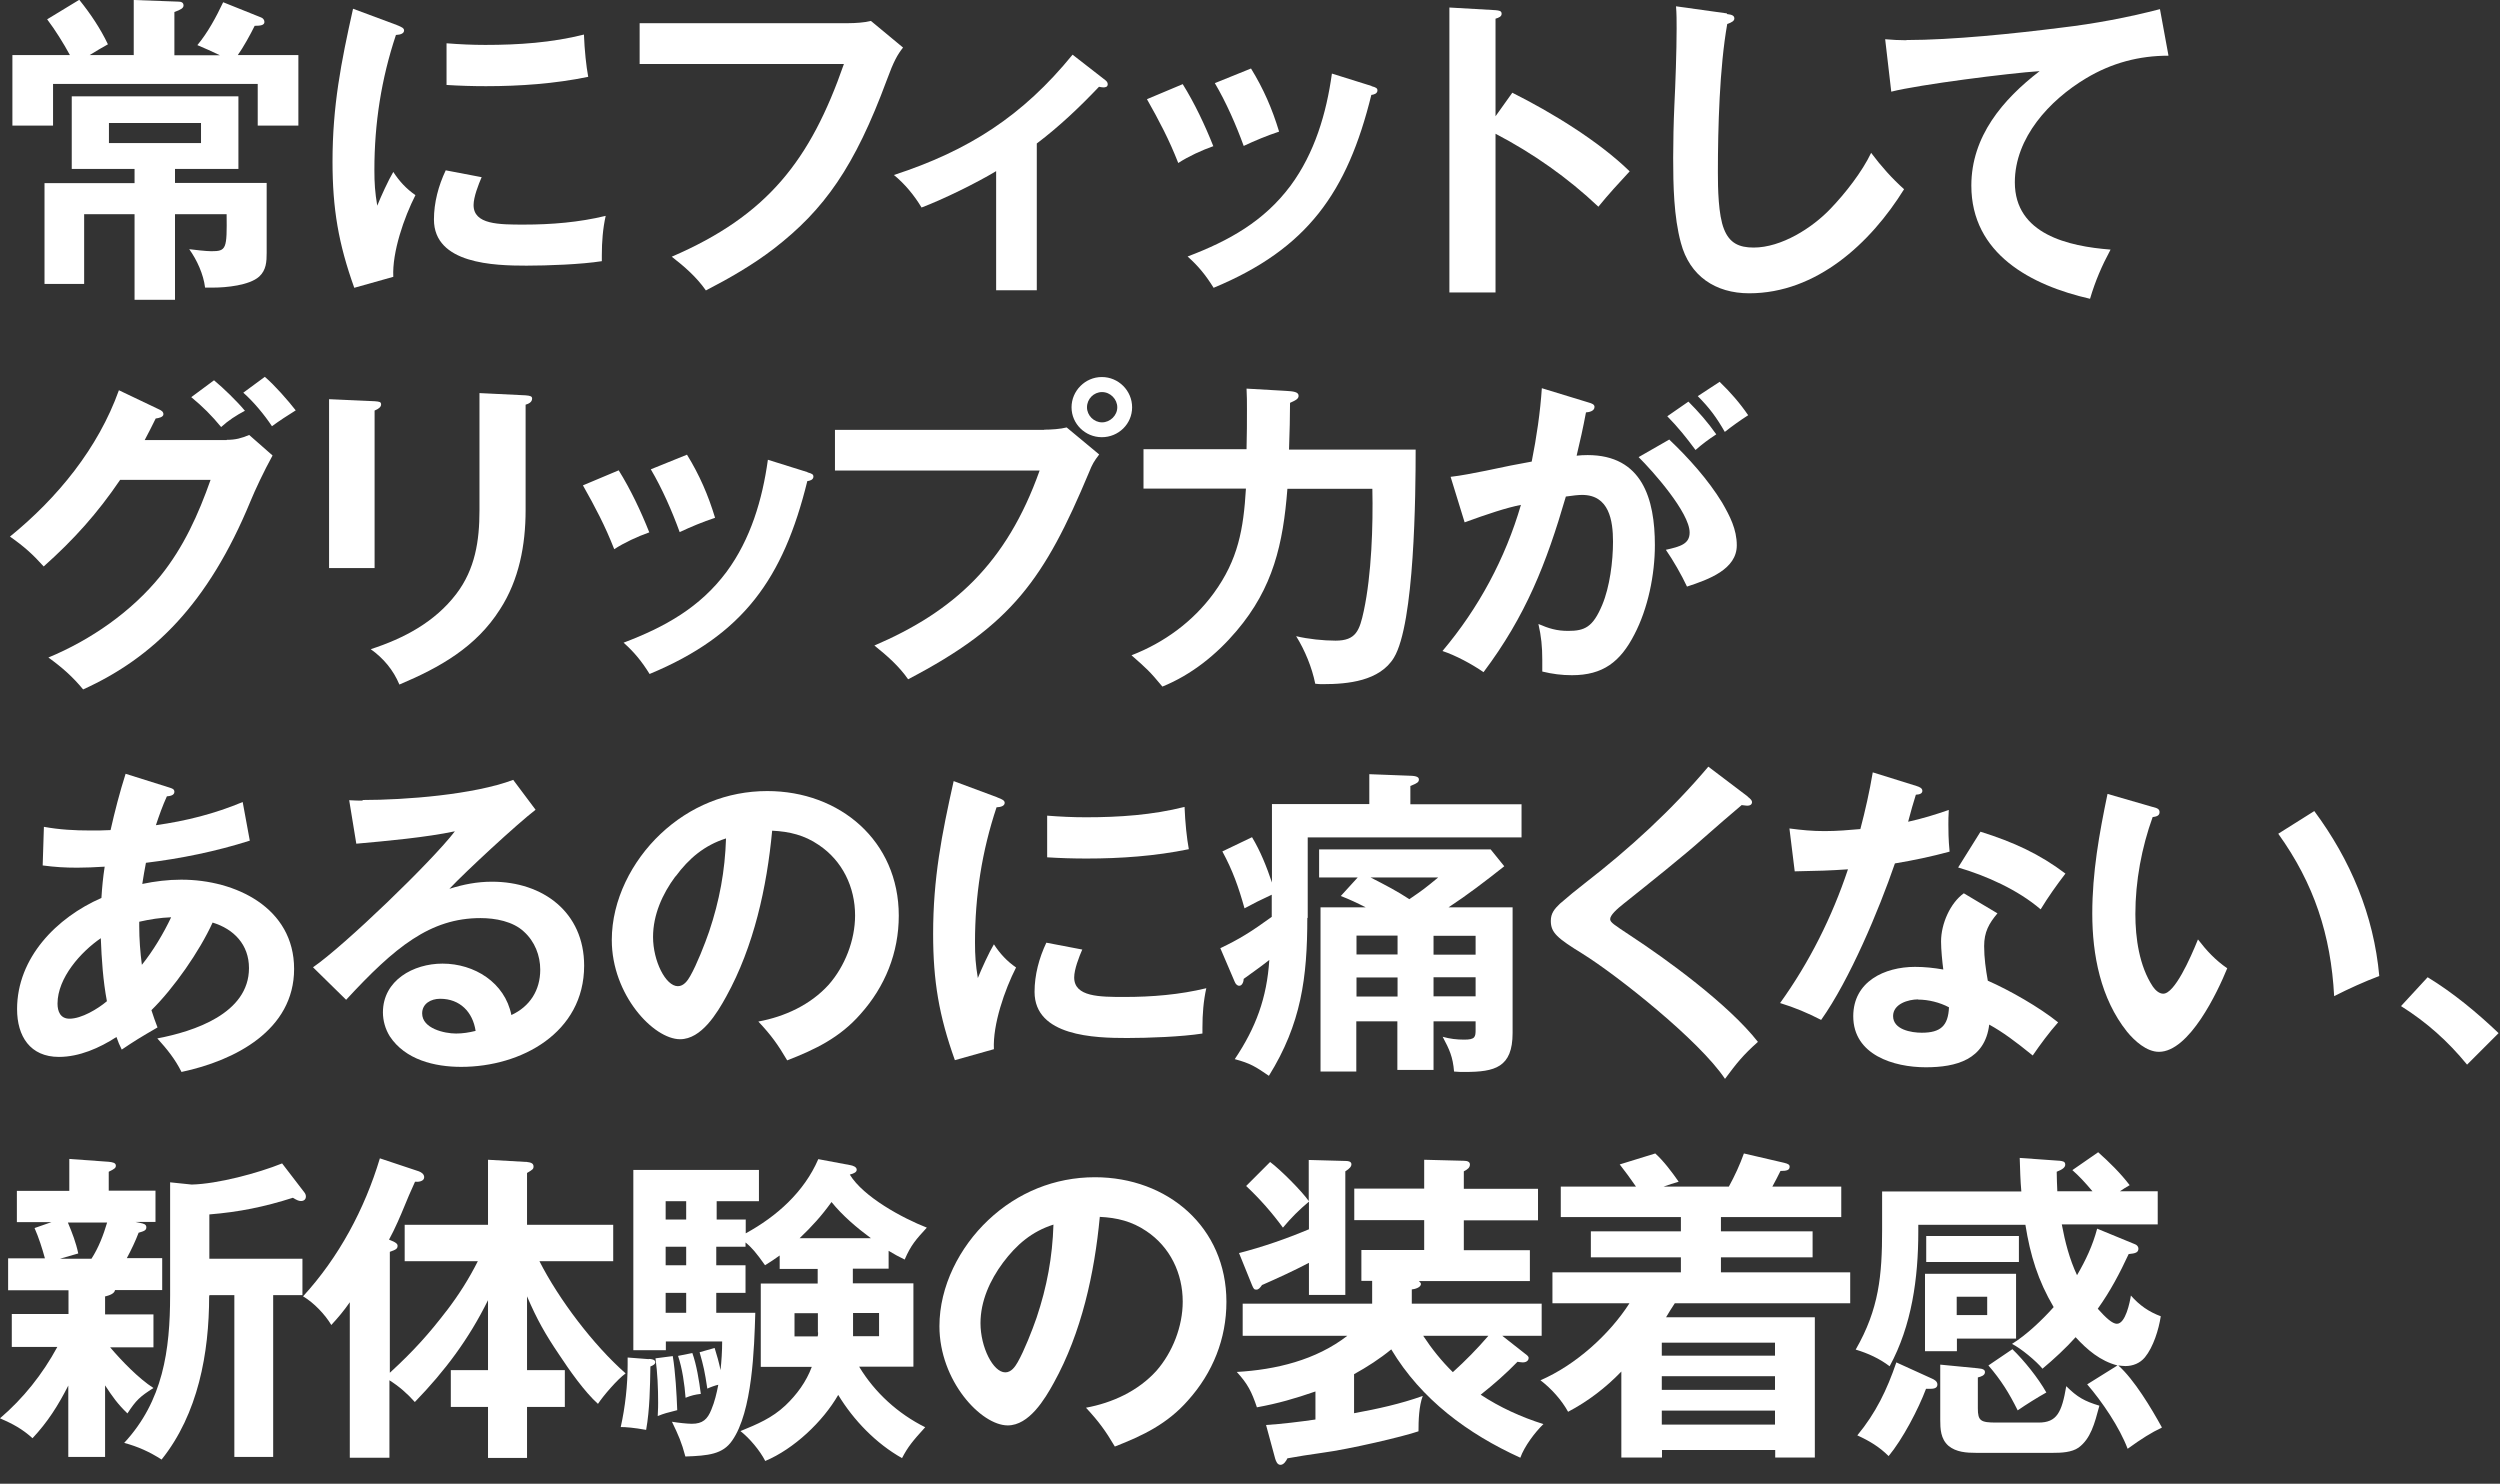
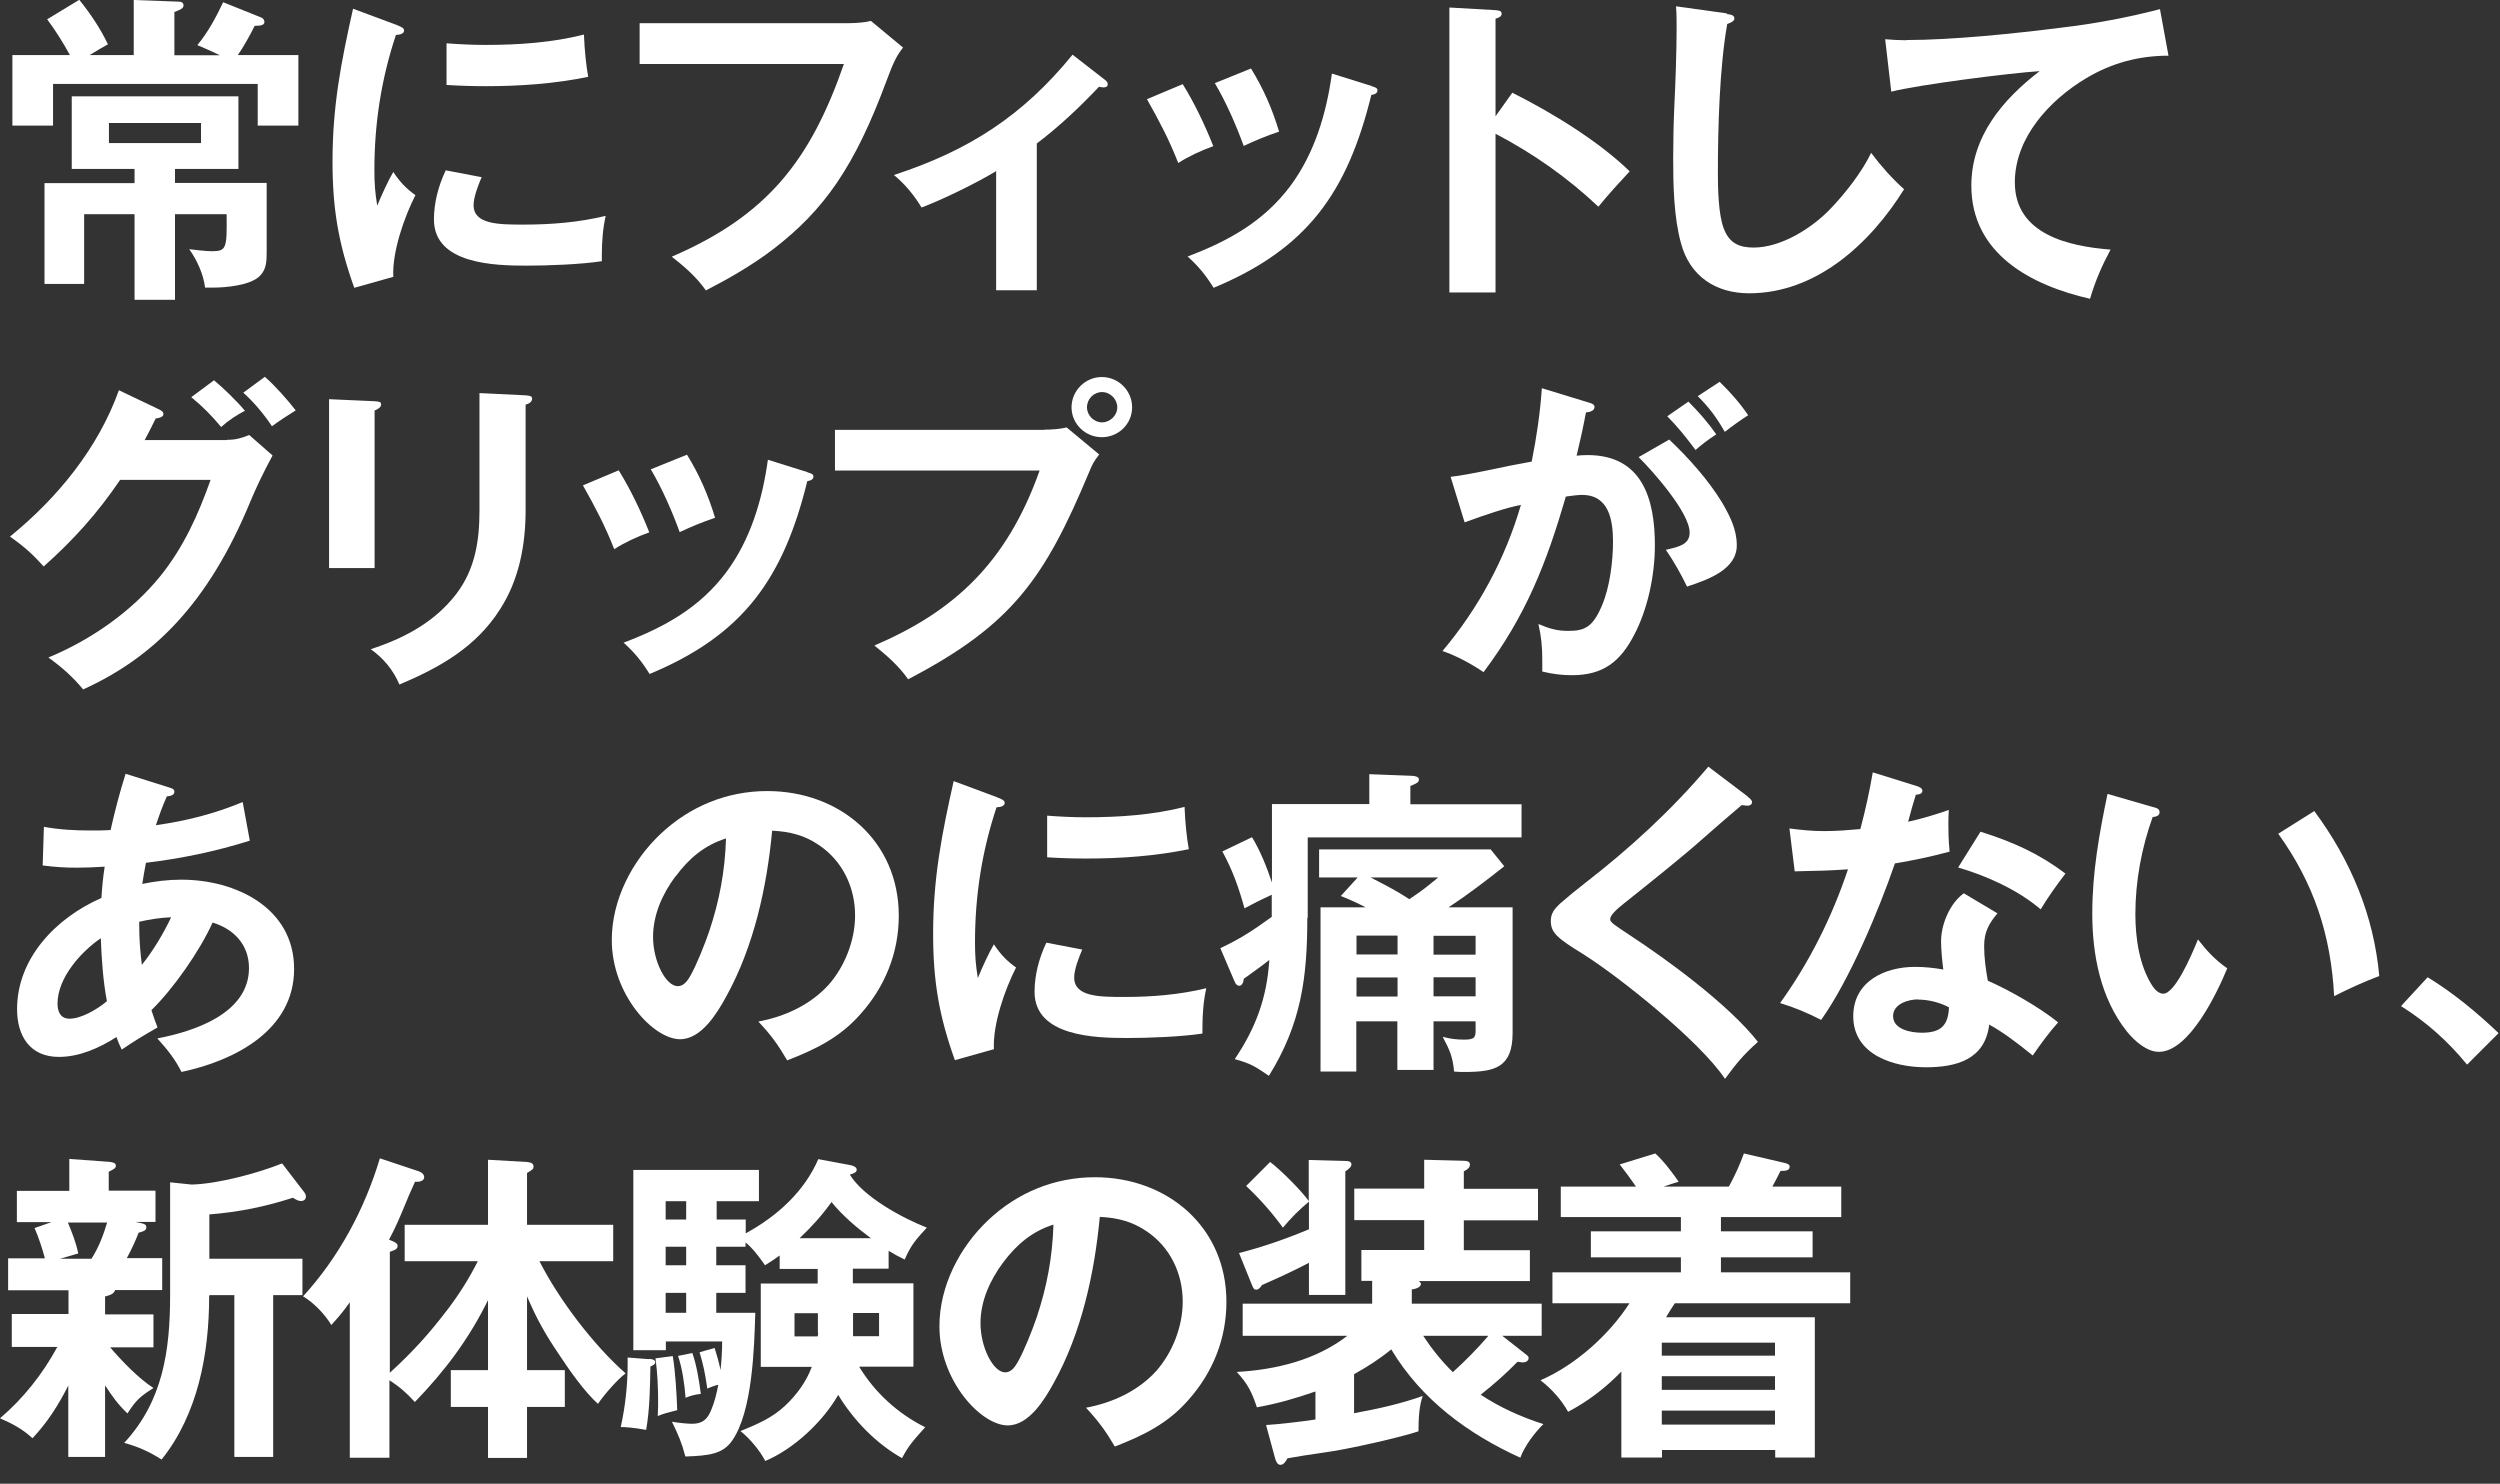
<svg xmlns="http://www.w3.org/2000/svg" width="123" height="73" viewBox="0 0 123 73" fill="none">
  <rect x="0" y="0" width="123" height="73" fill="#333333" stroke="none" />
  <g style="mix-blend-mode:difference" clip-path="url(#clip0_151_8036)">
    <path d="M6.58 2.72V-9.76585e-06L8.76 0.08C8.9 0.08 9.03 0.11 9.03 0.27C9.03 0.4 8.89 0.48 8.58 0.59V2.72H10.82C10.45 2.54 10.07 2.37 9.71 2.22C10.22 1.61 10.64 0.83 10.98 0.11L12.85 0.86C12.93 0.89 13.01 0.97 13.01 1.08C13.01 1.24 12.82 1.27 12.53 1.27C12.32 1.7 11.97 2.33 11.7 2.71H14.68V6.18H12.68V4.13H2.61V6.18H0.61V2.71H3.44C3.12 2.12 2.72 1.48 2.32 0.95L3.9 -0.01C4.44 0.66 4.94 1.4 5.31 2.18C5.07 2.31 4.7 2.53 4.41 2.71H6.57L6.58 2.72ZM8.61 9H13.12V12.44C13.12 12.87 13.1 13.29 12.75 13.61C12.27 14.04 11.13 14.15 10.49 14.15H10.09C10.01 13.49 9.69 12.79 9.31 12.26C9.55 12.29 10.14 12.36 10.4 12.36C11.14 12.36 11.17 12.25 11.15 10.54H8.61V14.75H6.62V10.54H4.14V13.97H2.19V9.01H6.62V8.31H3.53V4.74H11.73V8.31H8.61V9.01V9ZM5.36 7.04H9.89V6.05H5.36V7.04Z" fill="white" />
    <path d="M19.51 1.23C19.78 1.33 19.88 1.39 19.88 1.5C19.88 1.64 19.72 1.71 19.48 1.72C18.76 3.88 18.42 6.07 18.42 8.36C18.42 9.02 18.45 9.46 18.56 10.12C18.74 9.67 19.12 8.84 19.35 8.46C19.65 8.92 19.99 9.29 20.44 9.6C19.88 10.7 19.29 12.4 19.35 13.62L17.43 14.16C16.65 11.98 16.36 10.27 16.36 7.95C16.36 5.21 16.78 3.07 17.37 0.43L19.52 1.23H19.51ZM23.7 8.71C23.54 9.08 23.3 9.69 23.3 10.09C23.3 11.05 24.55 11.05 25.78 11.05C27.12 11.05 28.49 10.94 29.8 10.62C29.66 11.24 29.61 11.9 29.61 12.56V12.85C28.59 13.01 26.94 13.07 25.9 13.07C24.32 13.07 21.35 12.99 21.35 10.8C21.35 9.97 21.57 9.14 21.93 8.38L23.71 8.72L23.7 8.71ZM23.88 2.21C25.51 2.21 27.15 2.1 28.73 1.7C28.76 2.48 28.84 3.24 28.94 3.78C27.29 4.12 25.59 4.24 23.91 4.24C23.25 4.24 22.61 4.22 21.97 4.18V2.13C22.61 2.18 23.23 2.21 23.87 2.21H23.88Z" fill="white" />
    <path d="M41.75 1.14C42.07 1.14 42.55 1.11 42.85 1.03L44.43 2.34C44.16 2.68 43.97 3.01 43.63 3.94C42.05 8.21 40.56 10.31 38.08 12.23C37.04 13.03 35.89 13.69 34.73 14.29C34.27 13.63 33.67 13.11 33.05 12.63C37.76 10.6 39.87 7.89 41.52 3.15H31.47V1.14H41.75Z" fill="white" />
    <path d="M51.01 14.28H49.01V8.42C48.03 9.01 46.4 9.81 45.34 10.21C44.99 9.62 44.51 9.04 43.98 8.61C47.66 7.41 50.32 5.7 52.77 2.69L54.39 3.95C54.45 4 54.5 4.06 54.5 4.14C54.5 4.28 54.39 4.3 54.28 4.3C54.23 4.3 54.12 4.28 54.07 4.27C53.11 5.28 52.12 6.22 51.01 7.06V14.28Z" fill="white" />
    <path d="M59.7 7.19C59.11 7.4 58.48 7.69 57.97 8.02C57.52 6.87 57.04 5.96 56.43 4.88L58.19 4.14C58.77 5.07 59.29 6.17 59.69 7.18L59.7 7.19ZM67.48 4.24C67.7 4.3 67.77 4.34 67.77 4.45C67.77 4.61 67.58 4.66 67.47 4.67C66.29 9.46 64.33 12.24 59.71 14.16C59.33 13.55 58.97 13.1 58.43 12.62C60.46 11.85 62.19 10.89 63.5 9.13C64.68 7.53 65.26 5.58 65.53 3.62L67.48 4.23V4.24ZM62.92 6.48C62.34 6.67 61.72 6.93 61.19 7.18C60.82 6.16 60.33 5.04 59.77 4.09L61.55 3.37C62.17 4.38 62.59 5.35 62.93 6.47L62.92 6.48Z" fill="white" />
    <path d="M74.4 4.56C76.32 5.52 78.64 6.93 80.18 8.43C79.64 9.01 79.12 9.58 78.64 10.17C77.14 8.75 75.42 7.54 73.58 6.58V14.39H71.31V0.37L73.58 0.5C73.76 0.52 73.88 0.53 73.88 0.68C73.88 0.81 73.75 0.87 73.58 0.92V5.72L74.4 4.57V4.56Z" fill="white" />
    <path d="M84.96 0.69C85.22 0.72 85.33 0.77 85.33 0.91C85.33 1.02 85.22 1.1 84.98 1.18C84.6 3.32 84.52 6.29 84.52 8.49C84.52 9.27 84.54 10.57 84.82 11.27C85.09 11.96 85.56 12.18 86.28 12.18C87.64 12.18 89.16 11.22 90.07 10.26C90.78 9.52 91.62 8.45 92.06 7.52C92.56 8.19 93.08 8.77 93.68 9.31C92.03 11.97 89.37 14.43 86.06 14.43C84.4 14.43 83.13 13.58 82.7 11.95C82.35 10.67 82.32 9.1 82.32 7.77C82.32 6.99 82.34 6.03 82.38 5.16C82.43 4.18 82.49 2.5 82.49 1.4C82.49 1.03 82.49 0.66 82.46 0.31L84.97 0.66L84.96 0.69Z" fill="white" />
    <path d="M93.79 1.97C96.06 1.97 99.14 1.65 101.42 1.36C103.05 1.17 104.69 0.86 106.27 0.45L106.69 2.74C105.25 2.74 103.9 3.09 102.62 3.86C100.84 4.93 99.13 6.77 99.13 8.97C99.13 11.53 101.77 12.12 103.84 12.28C103.41 13.08 103.09 13.82 102.83 14.7C99.93 14.04 96.99 12.49 96.99 9.13C96.99 6.71 98.54 4.89 100.35 3.5C98.83 3.6 94.44 4.16 93.05 4.51L92.75 1.93C93.1 1.96 93.44 1.98 93.79 1.98V1.97Z" fill="white" />
    <path d="M11.16 21.64C11.59 21.64 11.88 21.56 12.26 21.4L13.41 22.41C12.98 23.19 12.55 24.11 12.32 24.67C10.24 29.71 7.55 32.35 4.09 33.92C3.59 33.31 3.05 32.83 2.38 32.35C4.46 31.49 6.48 30.09 7.9 28.33C9.04 26.91 9.76 25.31 10.36 23.61H5.91C4.79 25.26 3.64 26.54 2.15 27.87C1.62 27.28 1.19 26.89 0.49 26.4C2.83 24.5 4.83 22.05 5.85 19.2L7.82 20.14C7.93 20.19 8.04 20.25 8.04 20.38C8.04 20.52 7.82 20.57 7.66 20.59C7.48 20.96 7.29 21.33 7.12 21.65H11.15L11.16 21.64ZM10.53 18.71C11.01 19.11 11.65 19.73 12.05 20.21C11.63 20.43 11.23 20.69 10.88 21.01C10.42 20.45 9.97 20 9.41 19.54L10.53 18.71ZM13.03 18.54C13.53 18.97 14.15 19.68 14.55 20.19C14.13 20.45 13.75 20.7 13.38 20.97C13.01 20.41 12.48 19.77 11.97 19.32L13.03 18.54Z" fill="white" />
    <path d="M18.43 19.74C18.67 19.76 18.75 19.77 18.75 19.9C18.75 20.01 18.65 20.11 18.43 20.2V27.95H16.19V19.64L18.43 19.74ZM25.86 19.45C26.1 19.47 26.18 19.5 26.18 19.61C26.18 19.79 26 19.87 25.86 19.91V25.1C25.86 26.81 25.54 28.53 24.6 29.98C23.42 31.84 21.64 32.84 19.65 33.68C19.35 32.96 18.86 32.38 18.24 31.94C19.87 31.41 21.39 30.61 22.45 29.22C23.38 28 23.59 26.6 23.59 25.12V19.34L25.86 19.45Z" fill="white" />
    <path d="M31.95 26.19C31.36 26.4 30.73 26.69 30.22 27.02C29.77 25.87 29.29 24.96 28.68 23.88L30.44 23.14C31.02 24.07 31.54 25.17 31.94 26.18L31.95 26.19ZM39.73 23.24C39.95 23.3 40.02 23.34 40.02 23.45C40.02 23.61 39.83 23.66 39.72 23.67C38.54 28.46 36.58 31.24 31.96 33.16C31.58 32.55 31.22 32.1 30.68 31.62C32.71 30.85 34.44 29.89 35.75 28.13C36.93 26.53 37.51 24.58 37.78 22.62L39.73 23.23V23.24ZM35.17 25.48C34.59 25.67 33.97 25.93 33.44 26.18C33.07 25.16 32.58 24.04 32.02 23.09L33.8 22.37C34.42 23.38 34.84 24.35 35.18 25.47L35.17 25.48Z" fill="white" />
    <path d="M51.38 21.14C51.7 21.14 52.18 21.11 52.48 21.03L54.08 22.36C53.82 22.7 53.74 22.84 53.58 23.24C51.39 28.47 49.8 30.75 44.68 33.42C44.22 32.76 43.62 32.24 43.02 31.76C46.89 30.1 49.52 27.74 51.15 23.15H41.08V21.15H51.37L51.38 21.14ZM55.7 20.04C55.7 20.86 55.03 21.51 54.21 21.51C53.39 21.51 52.72 20.85 52.72 20.04C52.72 19.23 53.39 18.55 54.21 18.55C55.03 18.55 55.7 19.22 55.7 20.04ZM53.48 20.04C53.48 20.44 53.82 20.78 54.22 20.78C54.62 20.78 54.97 20.44 54.97 20.04C54.97 19.64 54.63 19.29 54.22 19.29C53.81 19.29 53.48 19.63 53.48 20.04Z" fill="white" />
-     <path d="M61.35 20.14C61.35 19.8 61.35 19.45 61.33 19.12L63.25 19.23C63.63 19.25 63.89 19.28 63.89 19.47C63.89 19.61 63.79 19.68 63.47 19.82C63.47 20.48 63.45 21.24 63.42 22.12H69.65C69.65 24.3 69.6 30.68 68.58 32.36C67.88 33.51 66.31 33.66 65.11 33.66C64.97 33.66 64.85 33.66 64.71 33.64C64.55 32.84 64.2 31.99 63.77 31.3C64.35 31.44 65.11 31.52 65.71 31.52C66.72 31.52 66.89 31.02 67.1 30.05C67.48 28.27 67.56 25.87 67.52 24.05H63.34C63.13 26.76 62.64 28.92 60.84 31.04C59.85 32.21 58.62 33.2 57.19 33.78C56.55 33.01 56.42 32.9 55.67 32.24C57.27 31.62 58.69 30.59 59.72 29.18C60.92 27.53 61.18 26.03 61.3 24.04H56.26V22.1H61.33C61.35 21.33 61.35 20.77 61.35 20.12V20.14Z" fill="white" />
    <path d="M75.86 19.1L78.15 19.8C78.33 19.85 78.45 19.9 78.45 20.02C78.45 20.23 78.18 20.28 78.03 20.29C77.89 21.04 77.74 21.71 77.57 22.42C77.7 22.4 77.95 22.39 78.11 22.39C80.8 22.39 81.42 24.55 81.42 26.82C81.42 28.28 81.08 29.94 80.41 31.22C79.72 32.56 78.87 33.22 77.34 33.22C76.83 33.22 76.38 33.16 75.88 33.04V32.46C75.88 31.82 75.83 31.31 75.69 30.7C76.2 30.92 76.59 31.04 77.15 31.04C77.97 31.04 78.37 30.86 78.83 29.76C79.2 28.88 79.36 27.62 79.36 26.65C79.36 25.61 79.17 24.35 77.84 24.35C77.66 24.35 77.38 24.38 77.04 24.43C76.08 27.73 75.07 30.3 72.99 33.07C72.41 32.67 71.63 32.25 70.97 32.03C72.75 29.92 74.06 27.48 74.83 24.84C74.12 24.98 73.18 25.29 72.06 25.7L71.37 23.46C71.9 23.4 72.49 23.28 73.1 23.16C73.93 22.98 74.78 22.81 75.36 22.71C75.6 21.51 75.78 20.29 75.86 19.08V19.1ZM82.12 21.62C83.08 22.53 84.04 23.6 84.73 24.73C85.11 25.39 85.45 26.04 85.45 26.83C85.45 28.01 84.07 28.51 83 28.86C82.74 28.3 82.31 27.55 81.96 27.05C82.68 26.89 83.13 26.76 83.13 26.2C83.13 25.22 81.31 23.17 80.62 22.49L82.12 21.63V21.62ZM83.06 19.75C83.57 20.26 84.02 20.77 84.44 21.37C84.07 21.61 83.75 21.85 83.42 22.14C82.97 21.53 82.56 21.02 82.03 20.48L83.07 19.76L83.06 19.75ZM84.6 18.78C85.13 19.29 85.61 19.84 86.01 20.43C85.66 20.65 85.16 21.01 84.86 21.25C84.46 20.55 84.11 20.07 83.53 19.49L84.6 18.79V18.78Z" fill="white" />
    <path d="M8.93 43.28C11.59 43.28 14.47 44.66 14.47 47.67C14.47 50.68 11.57 52.18 8.93 52.74C8.61 52.1 8.22 51.62 7.74 51.09C9.53 50.75 12.25 49.87 12.25 47.63C12.25 46.48 11.51 45.71 10.46 45.39C9.82 46.8 8.55 48.62 7.45 49.7C7.55 50 7.64 50.28 7.75 50.55C6.92 51.03 6.61 51.22 5.99 51.64C5.88 51.42 5.81 51.26 5.73 51.02C4.9 51.56 3.9 52 2.9 52C1.48 52 0.84 50.98 0.84 49.65C0.84 47.12 2.79 45.14 4.99 44.18C5.02 43.67 5.07 43.16 5.15 42.64C4.67 42.67 4.19 42.69 3.8 42.69C3.19 42.69 2.71 42.66 2.1 42.58L2.16 40.68C2.93 40.82 3.67 40.86 4.45 40.86C4.77 40.86 5.11 40.86 5.44 40.84C5.65 39.91 5.89 38.98 6.18 38.07L8.31 38.74C8.47 38.79 8.58 38.82 8.58 38.96C8.58 39.14 8.34 39.17 8.21 39.18C8 39.64 7.83 40.12 7.67 40.6C9.16 40.39 10.55 40.04 11.94 39.46L12.29 41.36C10.62 41.89 8.91 42.24 7.18 42.45C7.12 42.77 7.05 43.15 7 43.49C7.62 43.36 8.26 43.28 8.91 43.28H8.93ZM4.96 46.16C3.98 46.83 2.83 48.11 2.83 49.38C2.83 49.76 2.97 50.12 3.42 50.12C4.01 50.12 4.81 49.64 5.26 49.26C5.07 48.25 5 47.21 4.96 46.17V46.16ZM6.85 45.57C6.85 46.21 6.9 46.85 6.98 47.47C7.52 46.8 8.05 45.92 8.42 45.13C7.88 45.15 7.38 45.23 6.85 45.35V45.56V45.57Z" fill="white" />
-     <path d="M17.84 39.36C19.95 39.36 23.3 39.1 25.25 38.37L26.35 39.84C25.45 40.53 22.91 42.88 22.11 43.73C22.81 43.51 23.47 43.38 24.21 43.38C26.71 43.38 28.74 44.88 28.74 47.51C28.74 50.81 25.65 52.49 22.69 52.49C21.38 52.49 19.94 52.14 19.18 50.99C18.96 50.64 18.84 50.22 18.84 49.81C18.84 48.23 20.34 47.41 21.77 47.41C23.34 47.41 24.84 48.34 25.16 49.94C26.07 49.52 26.58 48.72 26.58 47.71C26.58 47.01 26.31 46.32 25.78 45.84C25.24 45.33 24.37 45.17 23.64 45.17C21.17 45.17 19.43 46.59 17.03 49.19L15.4 47.59C16.92 46.55 21.26 42.37 22.38 40.9C20.97 41.2 18.99 41.38 17.53 41.51L17.18 39.37C17.45 39.39 17.68 39.39 17.84 39.39V39.36ZM21.65 49.14C21.2 49.14 20.77 49.38 20.77 49.86C20.77 50.6 21.86 50.85 22.44 50.85C22.76 50.85 23.08 50.8 23.4 50.72C23.26 49.79 22.63 49.14 21.66 49.14H21.65Z" fill="white" />
    <path d="M37.31 50.26C38.61 50.02 39.87 49.44 40.77 48.45C41.57 47.54 42.07 46.26 42.07 45.04C42.07 43.65 41.45 42.35 40.28 41.57C39.58 41.09 38.84 40.91 37.99 40.87C37.73 43.65 37.09 46.57 35.73 49.03C35.28 49.85 34.51 51.13 33.46 51.13C32.15 51.13 30.1 48.94 30.1 46.25C30.1 44.28 31.09 42.36 32.5 41.03C33.94 39.67 35.77 38.92 37.75 38.92C41.32 38.92 44.22 41.37 44.22 45.05C44.22 46.87 43.55 48.54 42.33 49.9C41.32 51.05 40.12 51.63 38.73 52.17C38.27 51.39 37.95 50.94 37.32 50.27L37.31 50.26ZM33.23 43.12C32.59 43.98 32.13 45.01 32.13 46.1C32.13 47.28 32.75 48.52 33.35 48.52C33.64 48.52 33.83 48.25 33.96 48.02C34.28 47.46 34.68 46.44 34.89 45.83C35.4 44.31 35.67 42.85 35.72 41.25C34.65 41.59 33.89 42.24 33.24 43.12H33.23Z" fill="white" />
    <path d="M49.06 39.23C49.33 39.33 49.43 39.39 49.43 39.5C49.43 39.64 49.27 39.71 49.03 39.72C48.31 41.88 47.97 44.07 47.97 46.36C47.97 47.02 48 47.46 48.11 48.12C48.29 47.67 48.67 46.84 48.9 46.46C49.2 46.92 49.54 47.29 49.99 47.6C49.43 48.7 48.84 50.4 48.9 51.62L46.98 52.16C46.2 49.98 45.91 48.27 45.91 45.95C45.91 43.21 46.33 41.07 46.92 38.43L49.07 39.23H49.06ZM53.25 46.71C53.09 47.08 52.85 47.69 52.85 48.09C52.85 49.05 54.1 49.05 55.33 49.05C56.67 49.05 58.04 48.94 59.35 48.62C59.21 49.24 59.16 49.9 59.16 50.56V50.85C58.14 51.01 56.49 51.07 55.45 51.07C53.87 51.07 50.9 50.99 50.9 48.8C50.9 47.97 51.12 47.14 51.48 46.38L53.26 46.72L53.25 46.71ZM53.43 40.21C55.06 40.21 56.7 40.1 58.28 39.7C58.31 40.48 58.39 41.24 58.49 41.78C56.84 42.12 55.14 42.24 53.46 42.24C52.8 42.24 52.16 42.22 51.52 42.18V40.13C52.16 40.18 52.78 40.21 53.42 40.21H53.43Z" fill="white" />
    <path d="M64.32 45.15C64.32 48.11 64.02 50.37 62.43 52.93C61.77 52.48 61.53 52.32 60.75 52.11C61.79 50.56 62.33 49.1 62.45 47.23C62.07 47.53 61.62 47.85 61.19 48.16C61.19 48.27 61.13 48.5 60.97 48.5C60.86 48.5 60.78 48.39 60.75 48.31L60.04 46.65C60.95 46.22 61.55 45.85 62.57 45.11V44.02C61.99 44.29 61.69 44.44 61.23 44.69C60.94 43.65 60.65 42.83 60.14 41.89L61.6 41.19C62.02 41.89 62.32 42.65 62.58 43.42V39.56H67.37V38.09L69.47 38.17C69.77 38.19 69.81 38.28 69.81 38.35C69.81 38.49 69.71 38.54 69.39 38.67V39.57H74.86V41.2H64.34V45.17L64.32 45.15ZM65.97 44.08L66.8 43.17H64.9V41.79H73.34L74.01 42.62C73.1 43.34 72.2 44.03 71.27 44.64H74.42V50.82C74.42 52.52 73.55 52.74 72.07 52.74C71.89 52.74 71.73 52.74 71.54 52.72C71.48 52 71.32 51.65 70.98 51.01C71.33 51.11 71.67 51.15 72.04 51.15C72.58 51.15 72.6 51.02 72.6 50.65V50.25H70.53V52.64H68.75V50.25H66.73V52.72H64.97V44.64H67.19C66.76 44.42 66.42 44.26 65.96 44.08H65.97ZM68.76 46.96V46.03H66.74V46.96H68.76ZM68.76 49.03V48.09H66.74V49.03H68.76ZM70.76 43.17H67.43C68.21 43.57 68.73 43.84 69.34 44.24C70 43.79 70.12 43.7 70.76 43.17ZM72.6 46.04H70.53V46.97H72.6V46.04ZM70.53 48.08V49.02H72.6V48.08H70.53Z" fill="white" />
    <path d="M85.99 39.2C86.12 39.3 86.2 39.38 86.2 39.46C86.2 39.59 86.09 39.64 85.98 39.64C85.95 39.64 85.92 39.64 85.69 39.61C85.27 39.96 84.36 40.75 83.77 41.27C82.94 42.02 81.08 43.51 79.91 44.44C79.53 44.74 79.22 45.03 79.22 45.22C79.22 45.38 79.4 45.49 80.23 46.04C81.97 47.18 85.03 49.4 86.49 51.26C85.75 51.92 85.45 52.3 84.87 53.08C83.61 51.19 79.57 47.99 77.87 46.93C76.62 46.16 76.3 45.89 76.3 45.31C76.3 44.93 76.48 44.72 76.75 44.46C77.15 44.11 77.57 43.77 77.98 43.45C80.19 41.74 82.25 39.85 84.05 37.72L85.99 39.19V39.2Z" fill="white" />
    <path d="M95.88 39.86C95.86 40.16 95.86 40.36 95.86 40.56C95.86 40.8 95.86 41.3 95.92 41.9C95.04 42.14 94.14 42.33 93.23 42.48C92.44 44.78 91 48.21 89.6 50.18C88.94 49.84 88.3 49.57 87.58 49.35C89.02 47.35 90.14 45.11 90.92 42.77C90.07 42.83 89.43 42.85 88.3 42.87L88.04 40.76C88.65 40.84 89.16 40.89 89.77 40.89C90.38 40.89 90.97 40.84 91.53 40.79C91.77 39.88 91.98 38.95 92.14 38L94.29 38.67C94.45 38.72 94.58 38.78 94.58 38.91C94.58 39.04 94.45 39.09 94.26 39.1C94.15 39.45 94 39.96 93.88 40.43C94.6 40.27 95.18 40.09 95.88 39.85V39.86ZM98.28 44.93C97.85 45.44 97.62 45.86 97.62 46.55C97.62 47.13 97.7 47.69 97.8 48.25C98.89 48.73 100.34 49.56 101.26 50.3C100.83 50.78 100.38 51.39 100.01 51.93C99.16 51.24 98.54 50.78 97.87 50.41C97.66 52.14 96.24 52.51 94.75 52.51C93.17 52.51 91.18 51.9 91.18 50C91.18 48.29 92.72 47.57 94.22 47.57C94.7 47.57 95.15 47.62 95.61 47.7C95.56 47.32 95.5 46.72 95.5 46.32C95.5 45.44 95.96 44.42 96.62 43.95L98.28 44.94V44.93ZM94.37 49.17C93.89 49.17 93.14 49.39 93.14 49.99C93.14 50.66 94.04 50.81 94.55 50.81C95.48 50.81 95.85 50.47 95.89 49.56C95.44 49.32 94.88 49.18 94.37 49.18V49.17ZM101.62 42.98C101.19 43.54 100.77 44.13 100.4 44.74C99.28 43.78 97.74 43.09 96.34 42.68L97.44 40.92C99.07 41.43 100.35 42.02 101.62 42.98Z" fill="white" />
    <path d="M105.91 39.7C106.15 39.76 106.25 39.81 106.25 39.96C106.25 40.15 106.06 40.18 105.91 40.2C105.37 41.7 105.06 43.35 105.06 44.97C105.06 46.15 105.25 47.53 105.92 48.54C106.03 48.7 106.22 48.89 106.43 48.89C106.99 48.89 107.76 47.16 108.14 46.22C108.57 46.78 109 47.24 109.58 47.64C109.1 48.82 107.71 51.75 106.22 51.75C105.61 51.75 105.02 51.21 104.65 50.76C103.35 49.13 102.94 46.98 102.94 44.95C102.94 42.92 103.28 41.03 103.69 39.06L105.9 39.7H105.91ZM113.86 39.9C115.64 42.3 116.79 45.02 117.06 48.02C116.34 48.29 115.57 48.64 114.84 49.01C114.68 46 113.85 43.47 112.09 41.02L113.87 39.9H113.86Z" fill="white" />
    <path d="M119.44 48.08C120.7 48.85 121.86 49.81 122.93 50.83L121.38 52.38C120.44 51.23 119.4 50.3 118.13 49.5L119.44 48.08Z" fill="white" />
    <path d="M5.17 63.82V64.67H7.55V66.29H5.42C5.98 66.95 6.83 67.83 7.55 68.29C6.89 68.71 6.7 68.88 6.27 69.54C5.79 69.08 5.53 68.71 5.17 68.16V71.68H3.36V68.17C2.86 69.15 2.35 69.96 1.6 70.76C1.09 70.3 0.64 70.06 0 69.78C1.15 68.8 2.1 67.6 2.82 66.27H0.58V64.65H3.37V63.48H0.4V61.91H2.21C2.07 61.4 1.91 60.9 1.7 60.42L2.53 60.13H0.83V58.59H3.41V57.02L5.35 57.16C5.54 57.18 5.7 57.21 5.7 57.35C5.7 57.46 5.64 57.51 5.35 57.65V58.58H7.65V60.12H6.67L6.91 60.17C7.05 60.2 7.2 60.23 7.2 60.38C7.2 60.53 7.1 60.57 6.82 60.65C6.66 61.07 6.47 61.47 6.24 61.9H7.98V63.47H5.66C5.63 63.65 5.39 63.73 5.16 63.79L5.17 63.82ZM3.34 60.15C3.55 60.65 3.74 61.14 3.85 61.67L2.95 61.93H4.5C4.85 61.39 5.09 60.76 5.27 60.15H3.33H3.34ZM10.29 63.77C10.29 66.57 9.75 69.56 7.95 71.81C7.36 71.43 6.78 71.17 6.11 70.99C8.02 68.93 8.37 66.44 8.37 63.72V58.17L9.43 58.28C10.71 58.25 12.69 57.72 13.88 57.24L14.97 58.66C15.02 58.72 15.05 58.79 15.05 58.87C15.05 59.01 14.95 59.09 14.81 59.09C14.71 59.09 14.62 59.06 14.41 58.93C13 59.38 11.77 59.63 10.3 59.75V61.93H14.88V63.72H13.44V71.68H11.53V63.72H10.3V63.77H10.29Z" fill="white" />
    <path d="M21.96 64.51C22.57 63.71 23.06 62.94 23.51 62.05H19.91V60.26H24.01V57.06L25.93 57.17C26.09 57.19 26.25 57.22 26.25 57.39C26.25 57.52 26.2 57.55 25.93 57.71V60.26H30.17V62.05H26.54C27.5 63.94 29.2 66.18 30.78 67.57C30.38 67.86 29.69 68.66 29.42 69.07C28.76 68.48 28.01 67.41 27.51 66.65C26.82 65.63 26.42 64.92 25.93 63.78V67.41H27.79V69.22H25.93V71.73H24.01V69.22H22.18V67.41H24.01V63.97C23.06 65.89 21.9 67.44 20.41 68.98C20.04 68.56 19.62 68.2 19.16 67.91V71.72H17.21V64.07C16.92 64.49 16.65 64.81 16.3 65.19C16 64.68 15.44 64.09 14.91 63.78C16.67 61.86 17.94 59.49 18.69 56.99L20.61 57.63C20.74 57.68 20.87 57.77 20.87 57.92C20.87 58.13 20.57 58.16 20.42 58.14C20.2 58.62 20.02 59.04 19.88 59.39C19.75 59.71 19.42 60.49 19.14 60.99C19.51 61.13 19.56 61.21 19.56 61.29C19.56 61.43 19.5 61.48 19.18 61.59V67.54C20.38 66.44 21.13 65.59 21.98 64.48L21.96 64.51Z" fill="white" />
    <path d="M31.92 66.86C32.05 66.86 32.24 66.89 32.24 67.02C32.24 67.12 32.13 67.18 32 67.23C31.98 68.27 31.97 69.33 31.79 70.35C31.18 70.24 30.78 70.21 30.54 70.21C30.76 69.23 30.88 68.15 30.88 67.14V66.79L31.92 66.87V66.86ZM36.69 59.99V60.68C38.21 59.85 39.56 58.65 40.26 57.03L41.86 57.33C41.96 57.35 42.15 57.41 42.15 57.55C42.15 57.66 42.04 57.73 41.81 57.79C42.48 58.89 44.4 59.93 45.6 60.4C45.07 60.98 44.82 61.25 44.51 61.97C44.24 61.84 43.98 61.7 43.72 61.54V62.42H41.96V63.14H44.94V67.24H42.27C43.04 68.52 44.19 69.56 45.52 70.22C44.91 70.89 44.67 71.18 44.38 71.74C43.1 71.02 42 69.88 41.24 68.63C40.49 69.94 39.06 71.29 37.65 71.88C37.39 71.37 36.88 70.76 36.43 70.41C37.26 70.07 37.98 69.77 38.64 69.15C39.2 68.62 39.67 67.98 39.94 67.25H37.43V63.15H40.23V62.43H38.36V61.77C38.14 61.93 37.9 62.09 37.64 62.25C37.21 61.64 36.98 61.37 36.68 61.13V61.34H35.24V62.25H36.68V63.61H35.24V64.59H37.16C37.11 66.32 37.02 69.46 36.02 70.88C35.56 71.55 34.85 71.62 33.72 71.66C33.54 70.97 33.37 70.59 33.06 69.95C33.36 70 33.81 70.05 34.04 70.05C34.57 70.05 34.81 69.83 35 69.35C35.16 68.97 35.26 68.55 35.34 68.13C35.2 68.16 34.97 68.24 34.8 68.32C34.67 67.46 34.62 67.23 34.42 66.53L35.16 66.32C35.27 66.66 35.38 67.06 35.45 67.41C35.5 66.95 35.53 66.47 35.53 66H32.76V66.43H31.16V57.56H37.34V59.1H35.26V60H36.7L36.69 59.99ZM33.1 66.72C33.23 67.5 33.29 68.58 33.32 69.38C32.81 69.51 32.68 69.54 32.36 69.67C32.38 69.27 32.38 69.16 32.38 69.01C32.38 68.29 32.35 67.55 32.25 66.83L33.1 66.72ZM33.76 59.1H32.75V60H33.76V59.1ZM33.76 61.34H32.75V62.25H33.76V61.34ZM33.76 63.61H32.75V64.59H33.76V63.61ZM34.06 66.56C34.27 67.14 34.4 67.95 34.48 68.58C34.21 68.61 34 68.66 33.73 68.77C33.68 68.11 33.57 67.33 33.36 66.71L34.06 66.57V66.56ZM40.24 65.55V64.61H39.09V65.75H40.23C40.25 65.69 40.25 65.62 40.25 65.56L40.24 65.55ZM42.85 60.92C42.16 60.41 41.46 59.82 40.91 59.14C40.43 59.81 39.95 60.34 39.34 60.92H42.84H42.85ZM43.25 65.74V64.6H41.97V65.74H43.25Z" fill="white" />
    <path d="M53.43 69.26C54.73 69.02 55.99 68.44 56.89 67.45C57.69 66.54 58.19 65.26 58.19 64.04C58.19 62.65 57.57 61.35 56.4 60.57C55.69 60.09 54.96 59.91 54.11 59.87C53.85 62.65 53.21 65.57 51.85 68.03C51.4 68.85 50.63 70.13 49.58 70.13C48.27 70.13 46.22 67.94 46.22 65.25C46.22 63.28 47.21 61.36 48.62 60.03C50.06 58.67 51.89 57.92 53.87 57.92C57.44 57.92 60.34 60.37 60.34 64.05C60.34 65.87 59.67 67.54 58.45 68.9C57.44 70.05 56.24 70.63 54.85 71.17C54.39 70.39 54.06 69.94 53.44 69.27L53.43 69.26ZM49.35 62.12C48.71 62.98 48.24 64.01 48.24 65.1C48.24 66.28 48.86 67.52 49.46 67.52C49.75 67.52 49.94 67.25 50.07 67.02C50.39 66.46 50.79 65.44 51 64.83C51.51 63.31 51.78 61.85 51.83 60.25C50.76 60.59 50.01 61.24 49.35 62.12Z" fill="white" />
    <path d="M75.94 70.06C75.51 70.48 75 71.16 74.8 71.72C72.21 70.54 69.93 68.86 68.45 66.39C67.89 66.85 67.27 67.25 66.62 67.61V69.53C67.77 69.32 68.91 69.07 70 68.68C69.81 69.18 69.79 69.9 69.79 70.42C69.04 70.68 66.4 71.3 65.04 71.48C64.45 71.56 63.78 71.67 63.34 71.75C63.28 71.88 63.16 72.07 63 72.07C62.84 72.07 62.78 71.89 62.74 71.77L62.29 70.11C63.07 70.06 63.96 69.95 64.72 69.84V68.46C63.71 68.81 62.88 69.05 61.84 69.24C61.58 68.47 61.39 68.09 60.85 67.5C62.77 67.39 64.74 66.92 66.29 65.72H61.14V64.14H67.51V63.02H66.98V61.5H70.07V60.03H66.63V58.48H70.07V57.06L72.02 57.11C72.21 57.11 72.32 57.17 72.32 57.29C72.32 57.45 72.21 57.53 72.02 57.63V58.49H75.67V60.04H72.02V61.51H75.27V63.03H69.81C69.87 63.08 69.91 63.13 69.91 63.17C69.91 63.35 69.59 63.43 69.46 63.44V64.14H75.85V65.72H73.91L75.03 66.6C75.14 66.68 75.21 66.74 75.21 66.81C75.21 66.89 75.15 67.03 74.92 67.03C74.86 67.03 74.73 67.01 74.66 67C74.1 67.58 73.48 68.12 72.85 68.62C73.79 69.24 74.84 69.72 75.92 70.06H75.94ZM62.1 63.21C61.99 63.37 61.92 63.45 61.81 63.45C61.71 63.45 61.68 63.42 61.6 63.23L60.96 61.65C62.13 61.35 63.28 60.95 64.4 60.48V59.12C63.9 59.54 63.54 59.9 63.12 60.4C62.58 59.66 61.98 58.98 61.31 58.35L62.49 57.17C62.99 57.54 64.04 58.59 64.39 59.09V57.07L66.23 57.12C66.34 57.12 66.49 57.15 66.49 57.28C66.49 57.39 66.41 57.49 66.19 57.63V63.71H64.4V62.13C63.7 62.5 62.83 62.9 62.1 63.22V63.21ZM73.22 65.72H70.02C70.44 66.36 70.93 66.97 71.48 67.51C72.1 66.95 72.68 66.36 73.23 65.72H73.22Z" fill="white" />
    <path d="M85.06 58.38C85.35 57.85 85.6 57.31 85.8 56.75L87.78 57.21C87.99 57.26 88.05 57.31 88.05 57.4C88.05 57.58 87.89 57.61 87.6 57.61C87.47 57.88 87.34 58.12 87.2 58.38H90.59V59.88H84.67V60.58H89.18V61.86H84.67V62.6H91.03V64.12H82.4C82.26 64.33 82.08 64.62 81.97 64.81H89.29V71.71H87.34V71.34H81.77V71.71H79.77V67.48C79 68.28 78.12 68.95 77.15 69.46C76.83 68.88 76.33 68.32 75.79 67.91C77.5 67.17 79.17 65.68 80.17 64.12H76.38V62.6H82.7V61.86H78.27V60.58H82.7V59.88H76.79V58.38H80.49C80.2 57.96 79.98 57.66 79.69 57.29L81.44 56.75C81.86 57.13 82.27 57.68 82.59 58.14C82.37 58.2 82.08 58.3 81.85 58.38H85.07H85.06ZM87.33 66.7V66.06H81.76V66.7H87.33ZM87.33 68.38V67.71H81.76V68.38H87.33ZM81.76 70.09H87.33V69.4H81.76V70.09Z" fill="white" />
-     <path d="M106.36 70.24C105.85 70.48 105.37 70.78 104.68 71.28C104.28 70.22 103.43 68.97 102.69 68.11L104.18 67.18C103.33 66.96 102.69 66.41 102.12 65.79C101.67 66.3 101.03 66.89 100.49 67.34C100.19 66.97 99.42 66.33 98.99 66.12C99.69 65.69 100.48 64.94 101.04 64.31C100.27 63 99.89 61.77 99.65 60.26H94.38V60.61C94.38 62.88 94.06 65.22 92.97 67.22C92.47 66.84 91.9 66.58 91.3 66.4C92.45 64.4 92.6 62.75 92.6 60.51V58.62H99.45C99.4 58.08 99.39 57.56 99.37 56.97L101.34 57.11C101.48 57.13 101.61 57.14 101.61 57.3C101.61 57.44 101.47 57.54 101.19 57.65C101.19 57.94 101.21 58.34 101.22 58.61H102.95C102.57 58.16 102.29 57.86 101.96 57.57L103.23 56.69C103.79 57.19 104.32 57.71 104.78 58.31C104.6 58.41 104.48 58.49 104.3 58.61H106.16V60.24H101.44C101.6 61.1 101.82 61.95 102.19 62.74C102.62 62 102.96 61.28 103.18 60.45L105.05 61.22C105.13 61.25 105.21 61.33 105.21 61.43C105.21 61.62 105.07 61.67 104.73 61.7C104.3 62.63 103.82 63.54 103.21 64.39C103.61 64.84 103.93 65.13 104.15 65.13C104.58 65.13 104.79 64.06 104.84 63.74C105.26 64.22 105.72 64.54 106.31 64.76C106.21 65.42 105.94 66.28 105.53 66.78C105.29 67.07 104.94 67.21 104.57 67.21C104.46 67.21 104.31 67.19 104.22 67.18C105 67.87 105.85 69.29 106.36 70.22V70.24ZM91.38 70.62C92.29 69.52 92.84 68.38 93.3 67.03L95.06 67.83C95.17 67.88 95.32 67.96 95.32 68.12C95.32 68.33 95.08 68.33 94.92 68.33H94.76C94.38 69.34 93.61 70.81 92.92 71.64C92.46 71.18 91.97 70.89 91.38 70.62ZM99.19 62.67V65.86H96.28V66.48H94.71V62.67H99.19ZM99.33 60.81V62.09H94.77V60.81H99.33ZM97.31 67.32C97.58 67.34 97.66 67.4 97.66 67.51C97.66 67.67 97.47 67.73 97.31 67.77V69.29C97.31 69.91 97.45 69.99 98.22 69.99H100.3C101.2 69.99 101.44 69.49 101.66 68.2C102.2 68.74 102.56 68.94 103.29 69.16C103.05 70.06 102.86 70.78 102.27 71.22C101.93 71.46 101.41 71.48 101.01 71.48H97.22C96.76 71.48 96.24 71.45 95.86 71.13C95.48 70.79 95.46 70.31 95.46 69.85V67.14L97.32 67.32H97.31ZM96.27 64.7H97.77V63.8H96.27V64.7ZM99.01 66.38C99.59 66.94 100.28 67.8 100.68 68.51C100.25 68.75 99.69 69.1 99.27 69.39C98.85 68.54 98.45 67.9 97.83 67.18L99.01 66.38Z" fill="white" />
  </g>
  <defs>
    <clipPath id="clip0_151_8036">
      <rect width="122.93" height="72.08" fill="white" />
    </clipPath>
  </defs>
</svg>